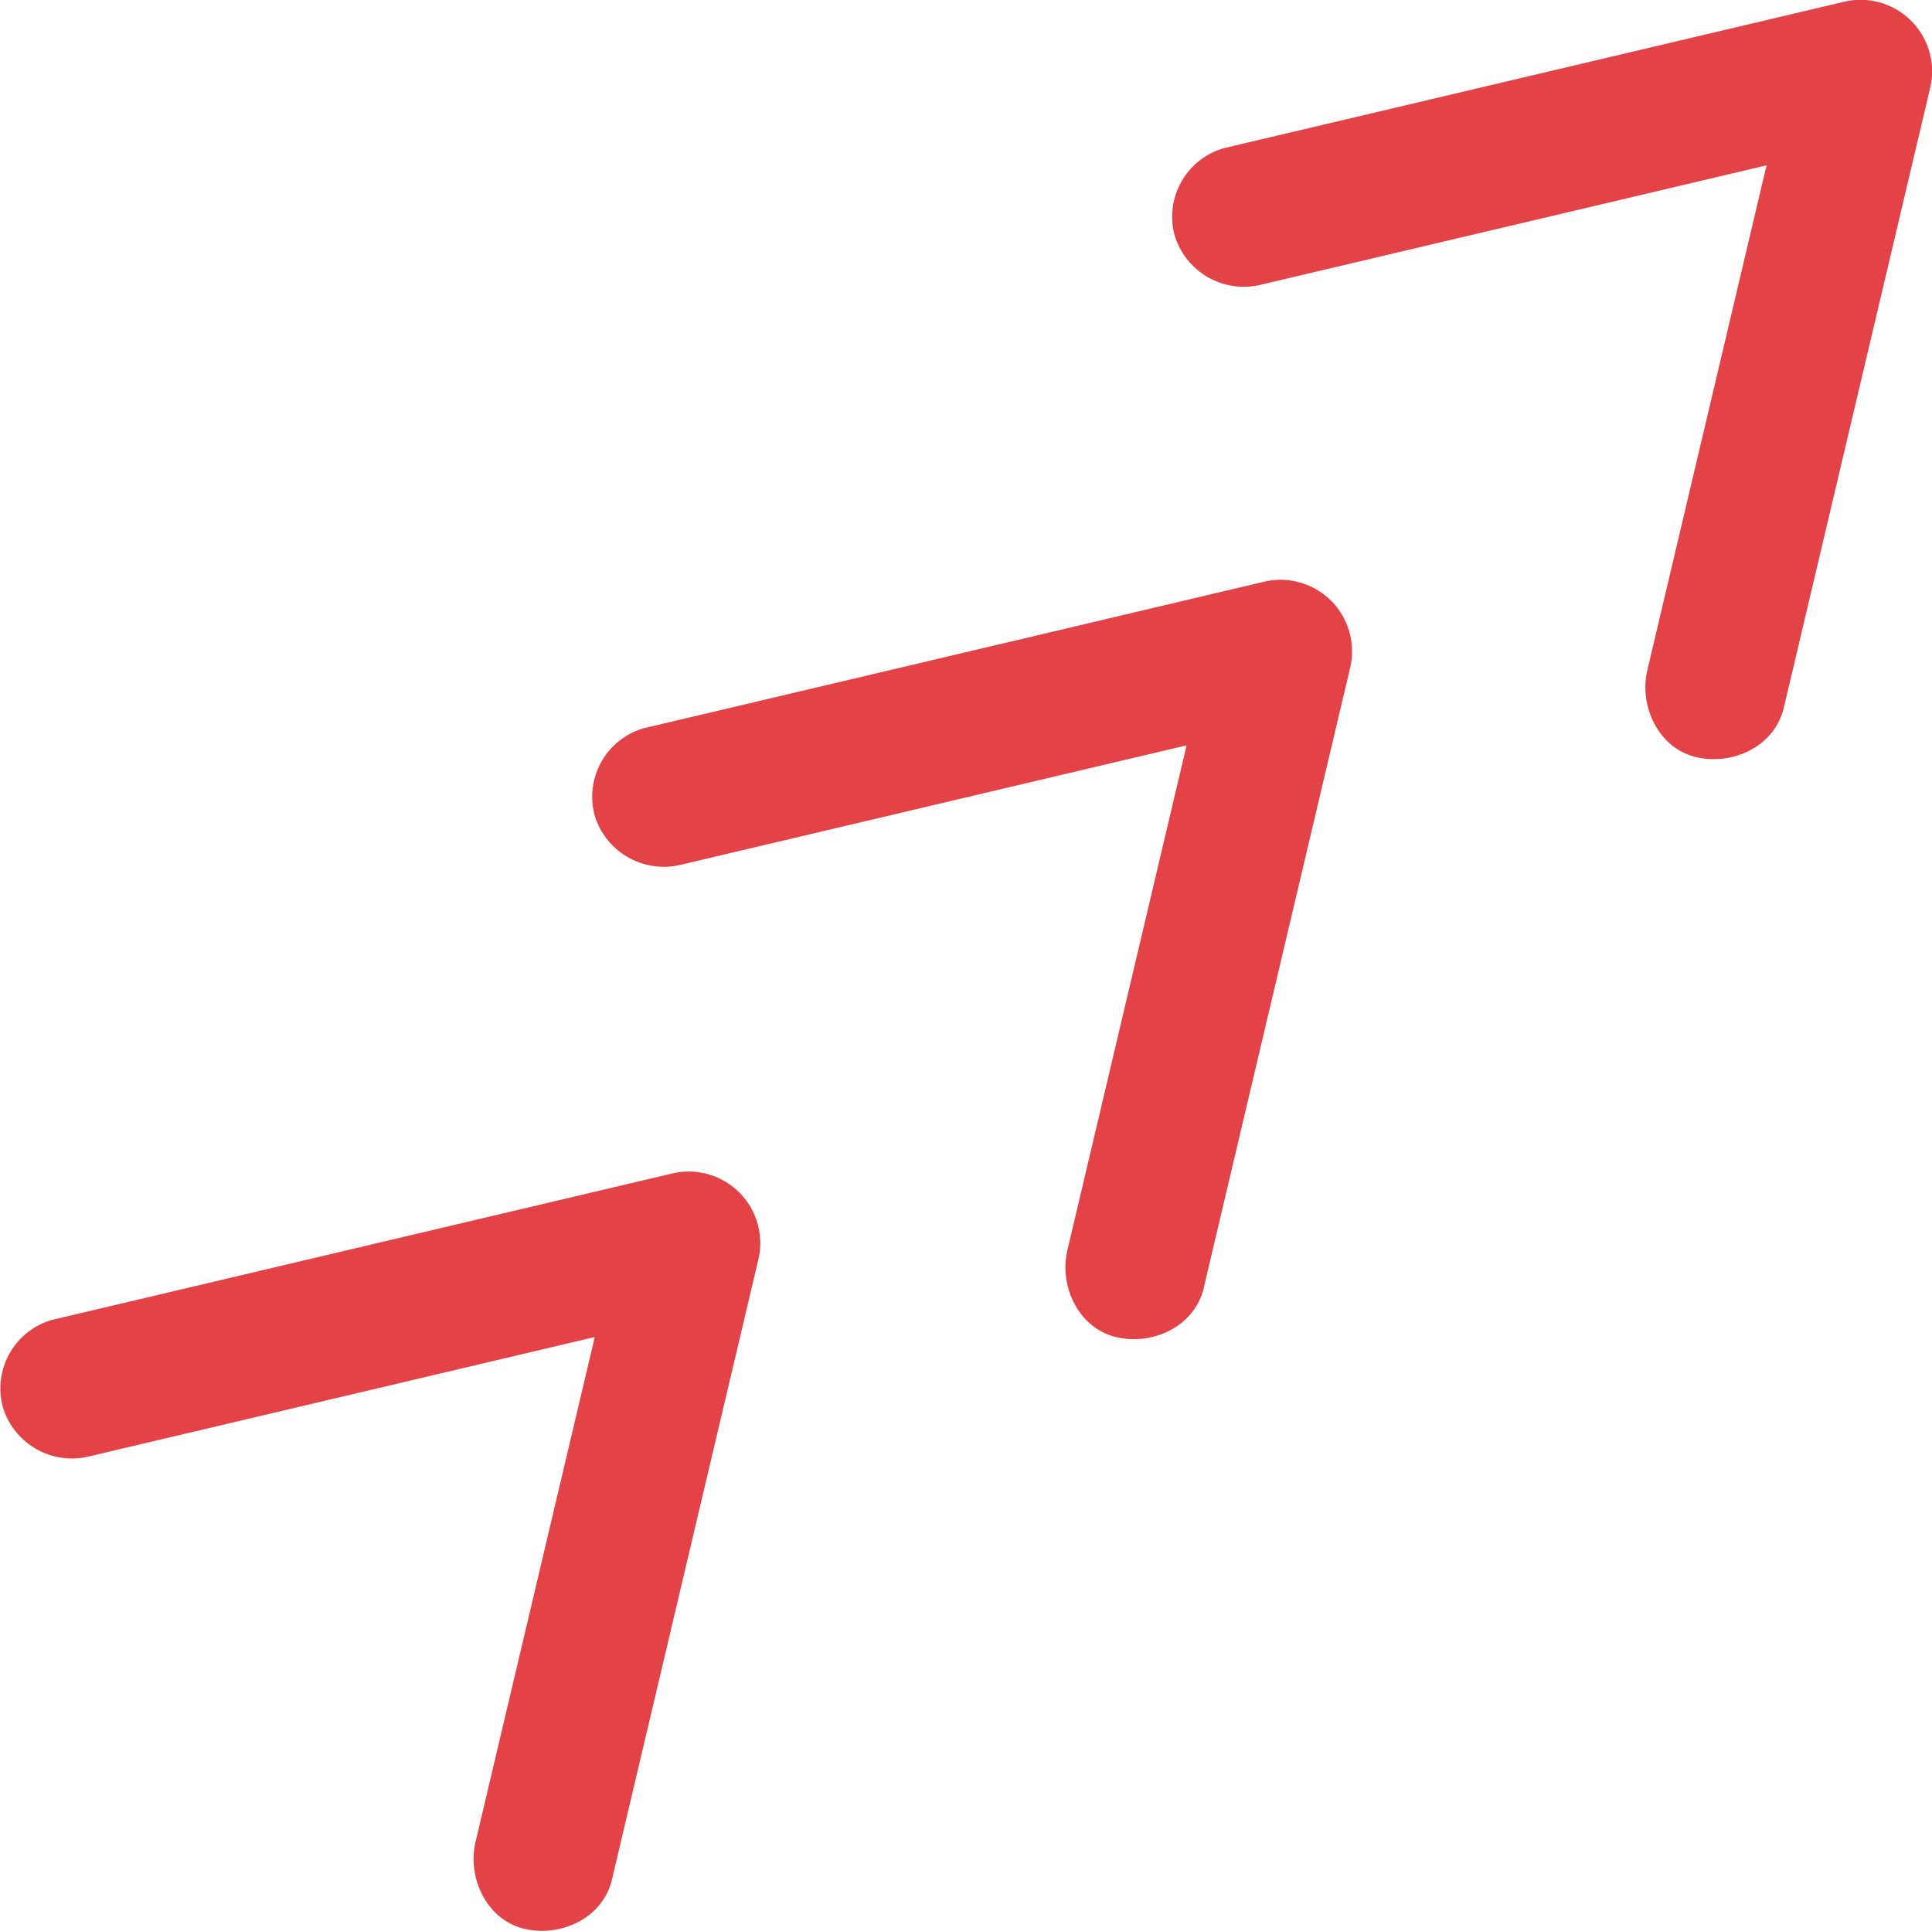
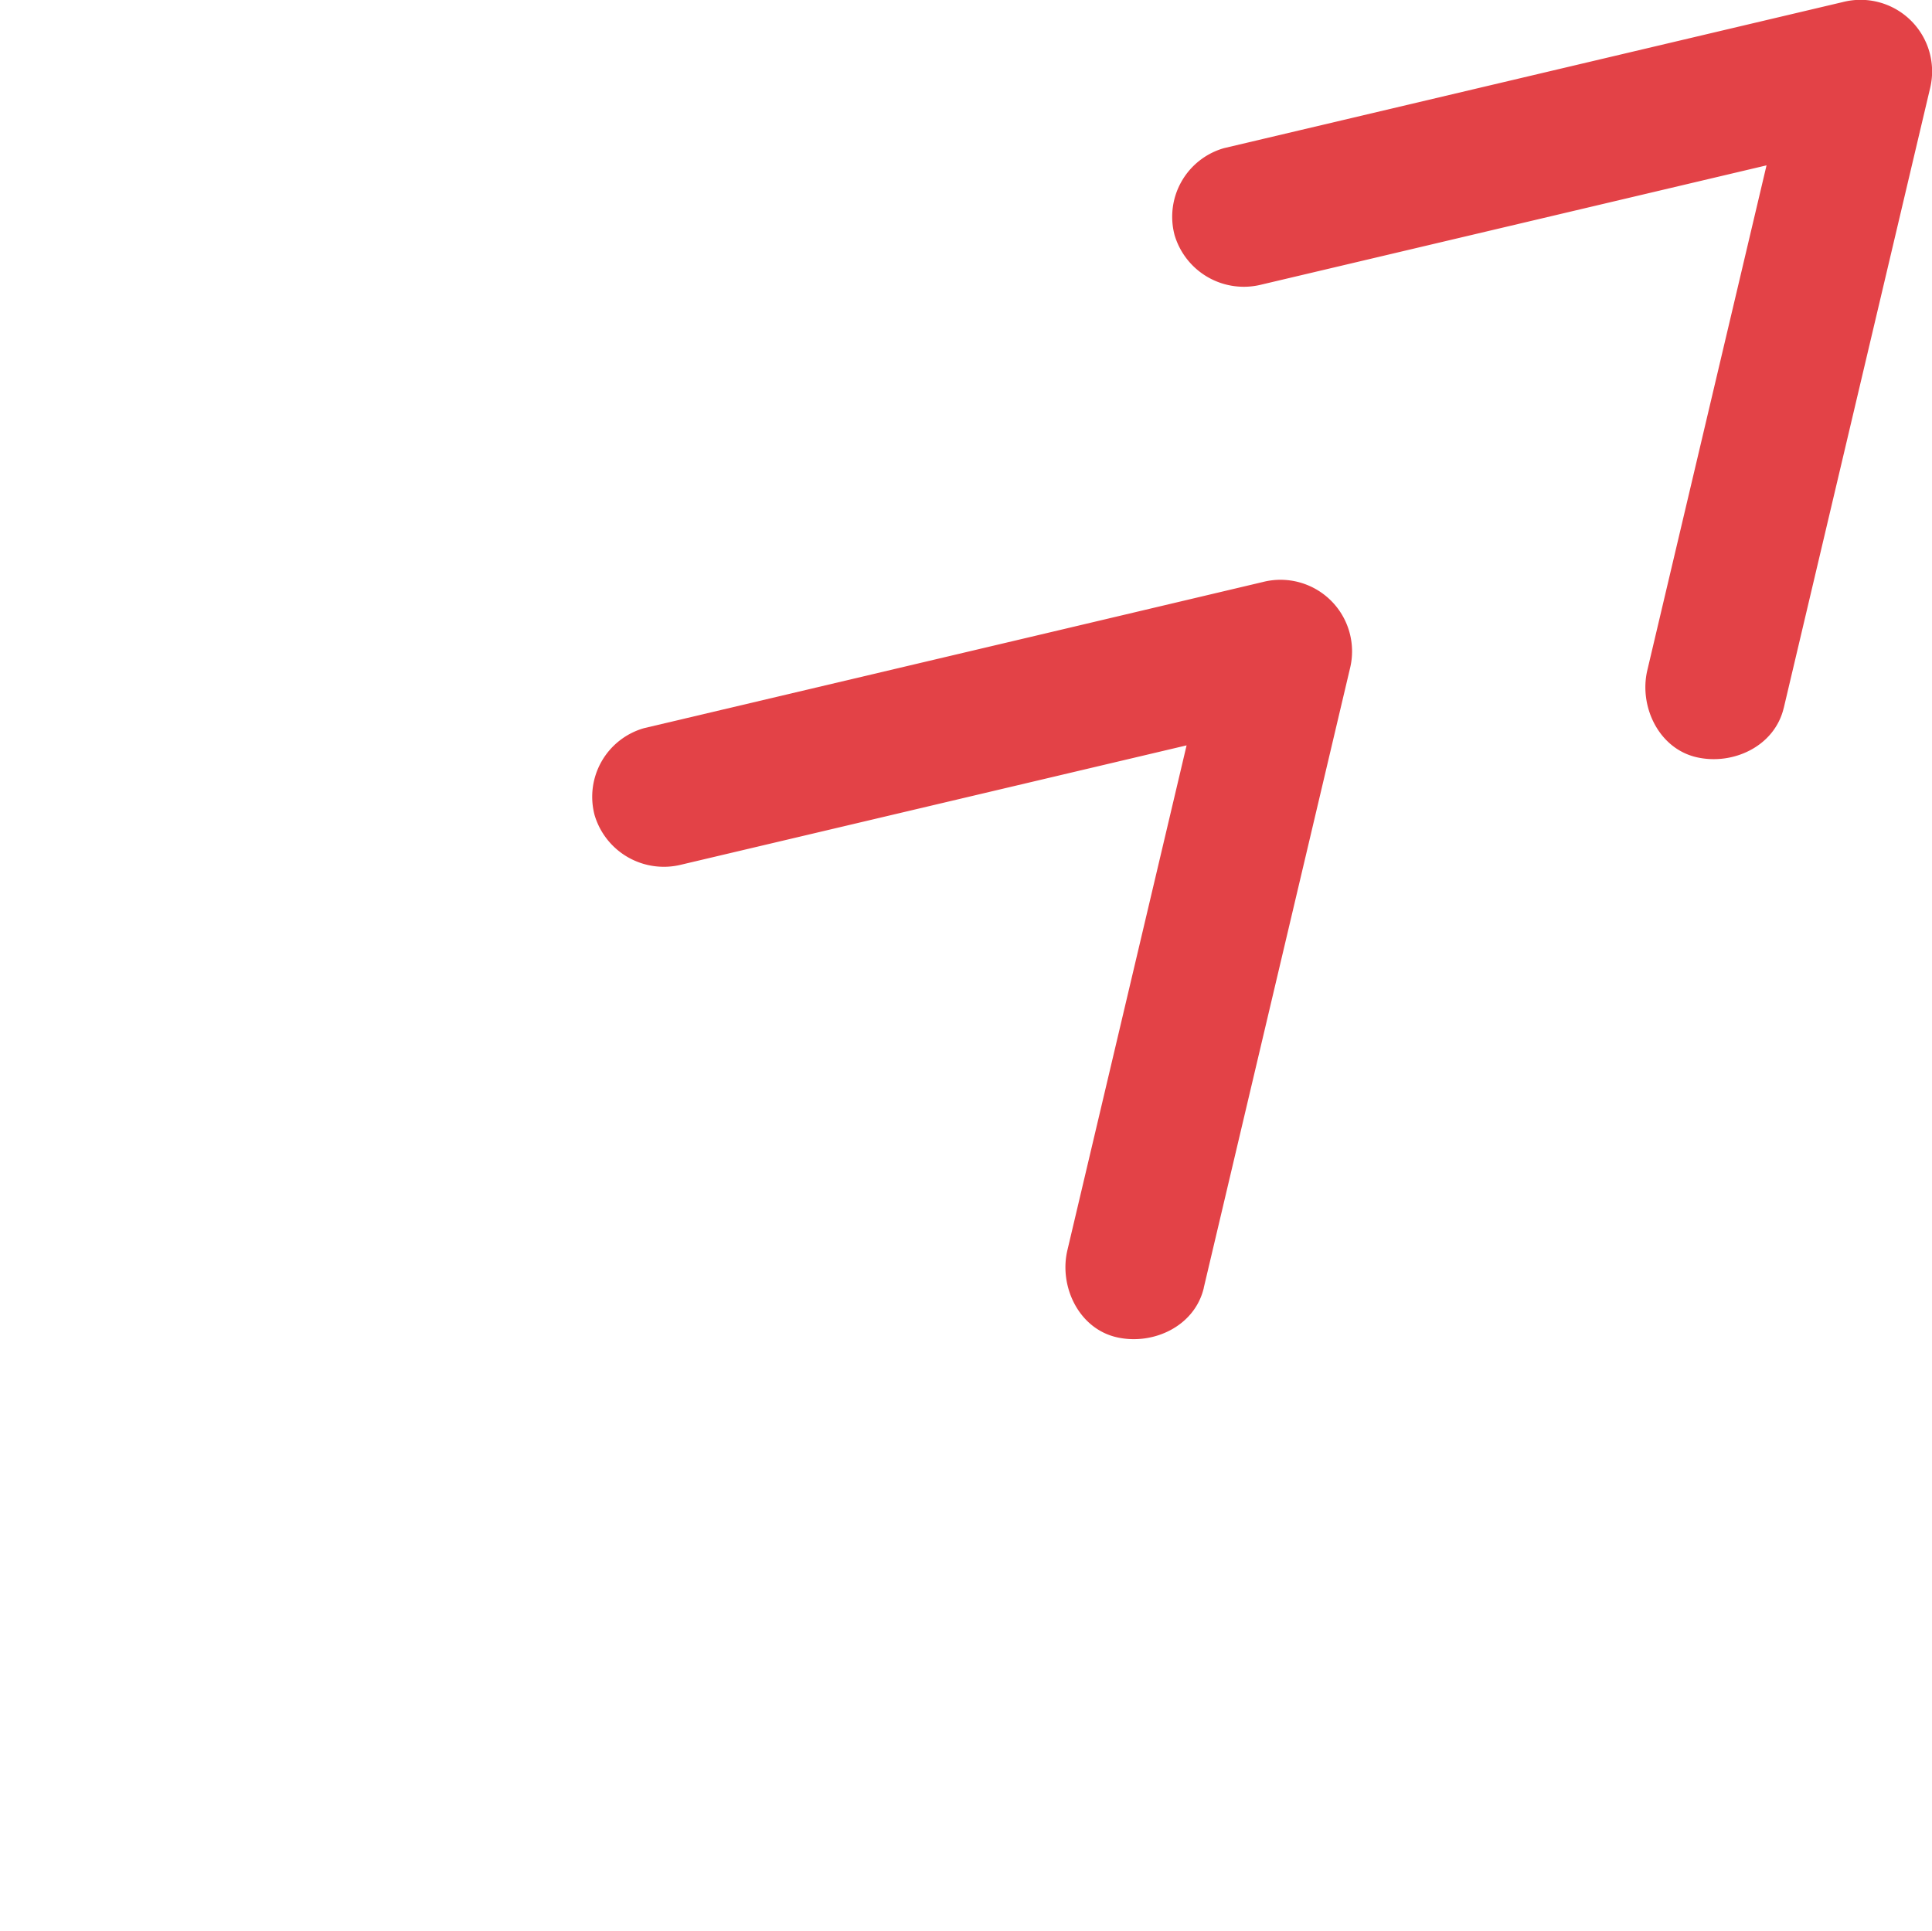
<svg xmlns="http://www.w3.org/2000/svg" width="185.56" height="185.471" viewBox="0 0 185.56 185.471">
  <g id="Group_98" data-name="Group 98" transform="translate(39.264 -3170.552)">
-     <path id="Path_192" data-name="Path 192" d="M19.512,3383.42l4.735-20.055,7.554-32,1.744-7.385a6.874,6.874,0,0,0-8.358-8.357l-20.055,4.735-32,7.555-7.385,1.743a6.855,6.855,0,0,0-4.745,8.358,6.94,6.94,0,0,0,8.358,4.745l20.054-4.735,32-7.554,7.385-1.744-8.357-8.358-4.735,20.055-7.555,32-1.743,7.385c-.815,3.452,1.078,7.521,4.745,8.357,3.48.792,7.484-1.046,8.358-4.745Z" transform="translate(0 -32.324)" fill="#e34247" />
    <path id="Path_193" data-name="Path 193" d="M92.675,3310.257,97.41,3290.2l7.554-32,1.743-7.385a6.873,6.873,0,0,0-8.357-8.357L78.3,3247.2l-32,7.554-7.385,1.743a6.856,6.856,0,0,0-4.745,8.358,6.939,6.939,0,0,0,8.358,4.745l20.054-4.735,32-7.555,7.385-1.744-8.357-8.357-4.736,20.055-7.554,32-1.743,7.385c-.815,3.452,1.078,7.521,4.745,8.357,3.48.792,7.484-1.045,8.358-4.745Z" transform="translate(-16.324 -16)" fill="#e34247" />
    <path id="Path_194" data-name="Path 194" d="M164.385,3238.547l4.735-20.055,7.554-32,1.744-7.385a6.874,6.874,0,0,0-8.358-8.358l-20.055,4.735-32,7.555-7.385,1.743a6.855,6.855,0,0,0-4.745,8.358,6.94,6.94,0,0,0,8.358,4.745l20.055-4.735,31.995-7.554,7.385-1.744-8.357-8.358-4.735,20.055-7.555,32-1.743,7.385c-.815,3.452,1.078,7.522,4.745,8.358,3.48.792,7.484-1.046,8.358-4.745Z" transform="translate(-32.324 0)" fill="#e34247" />
  </g>
</svg>